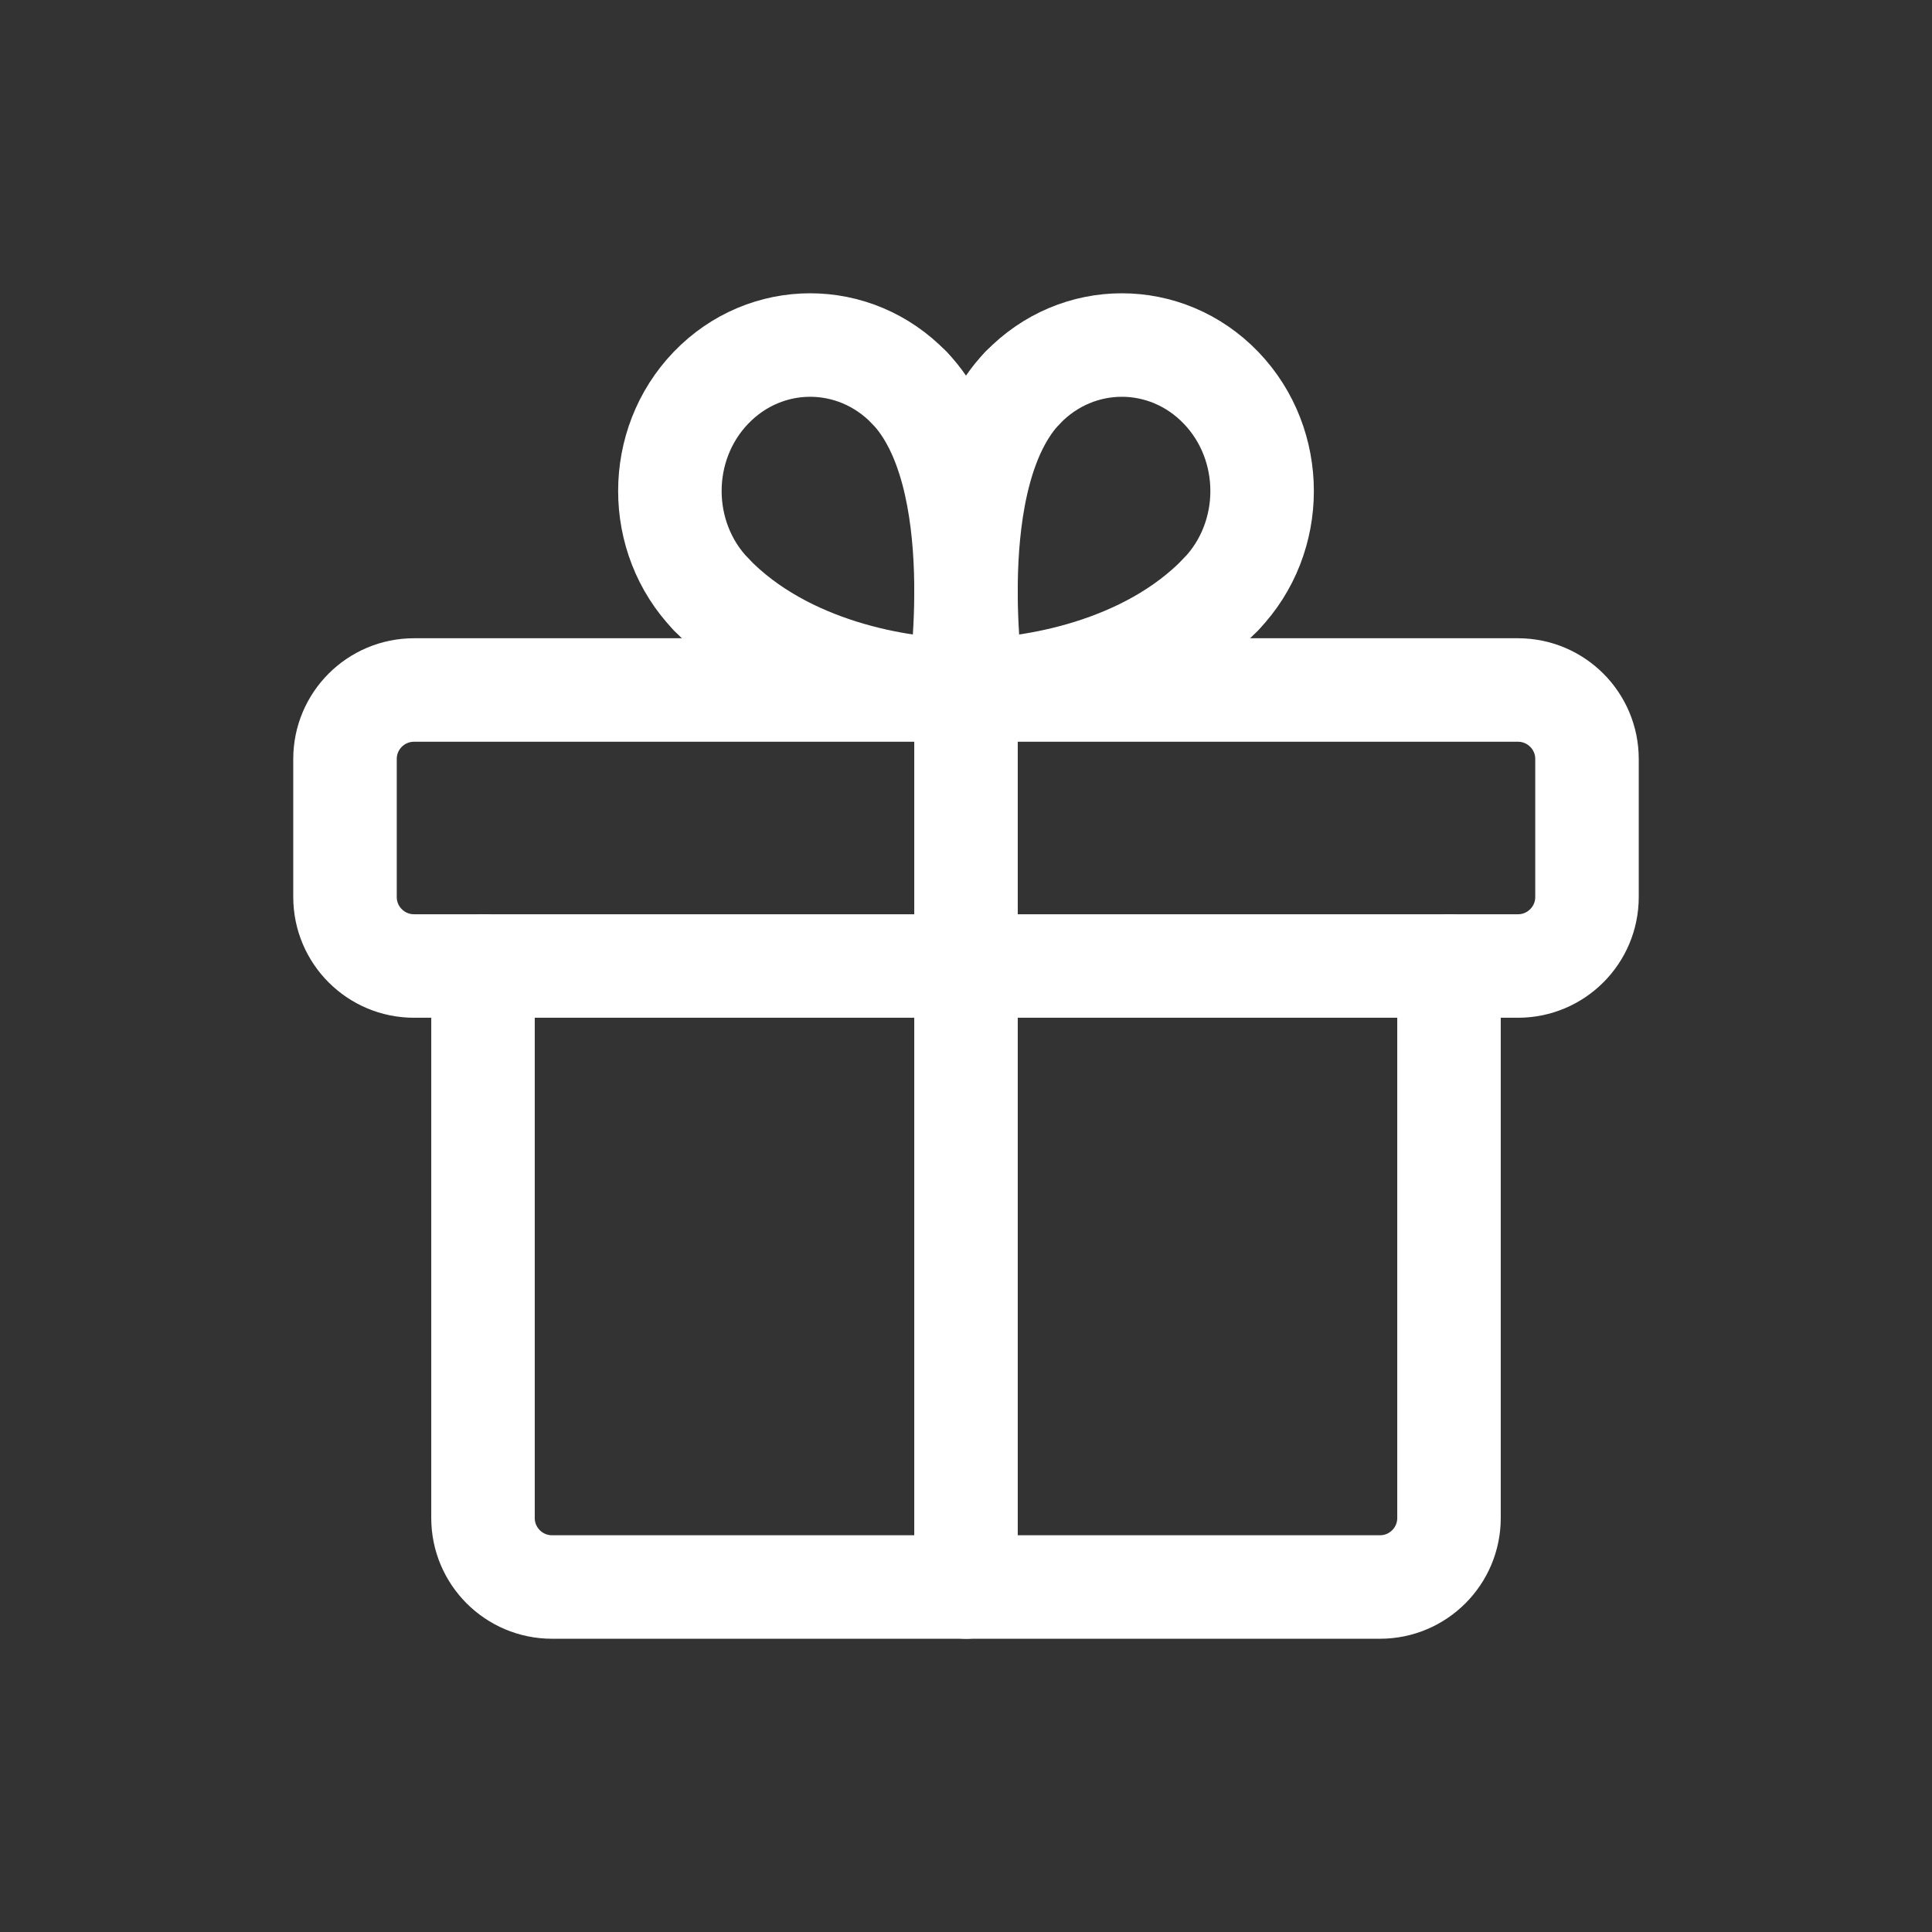
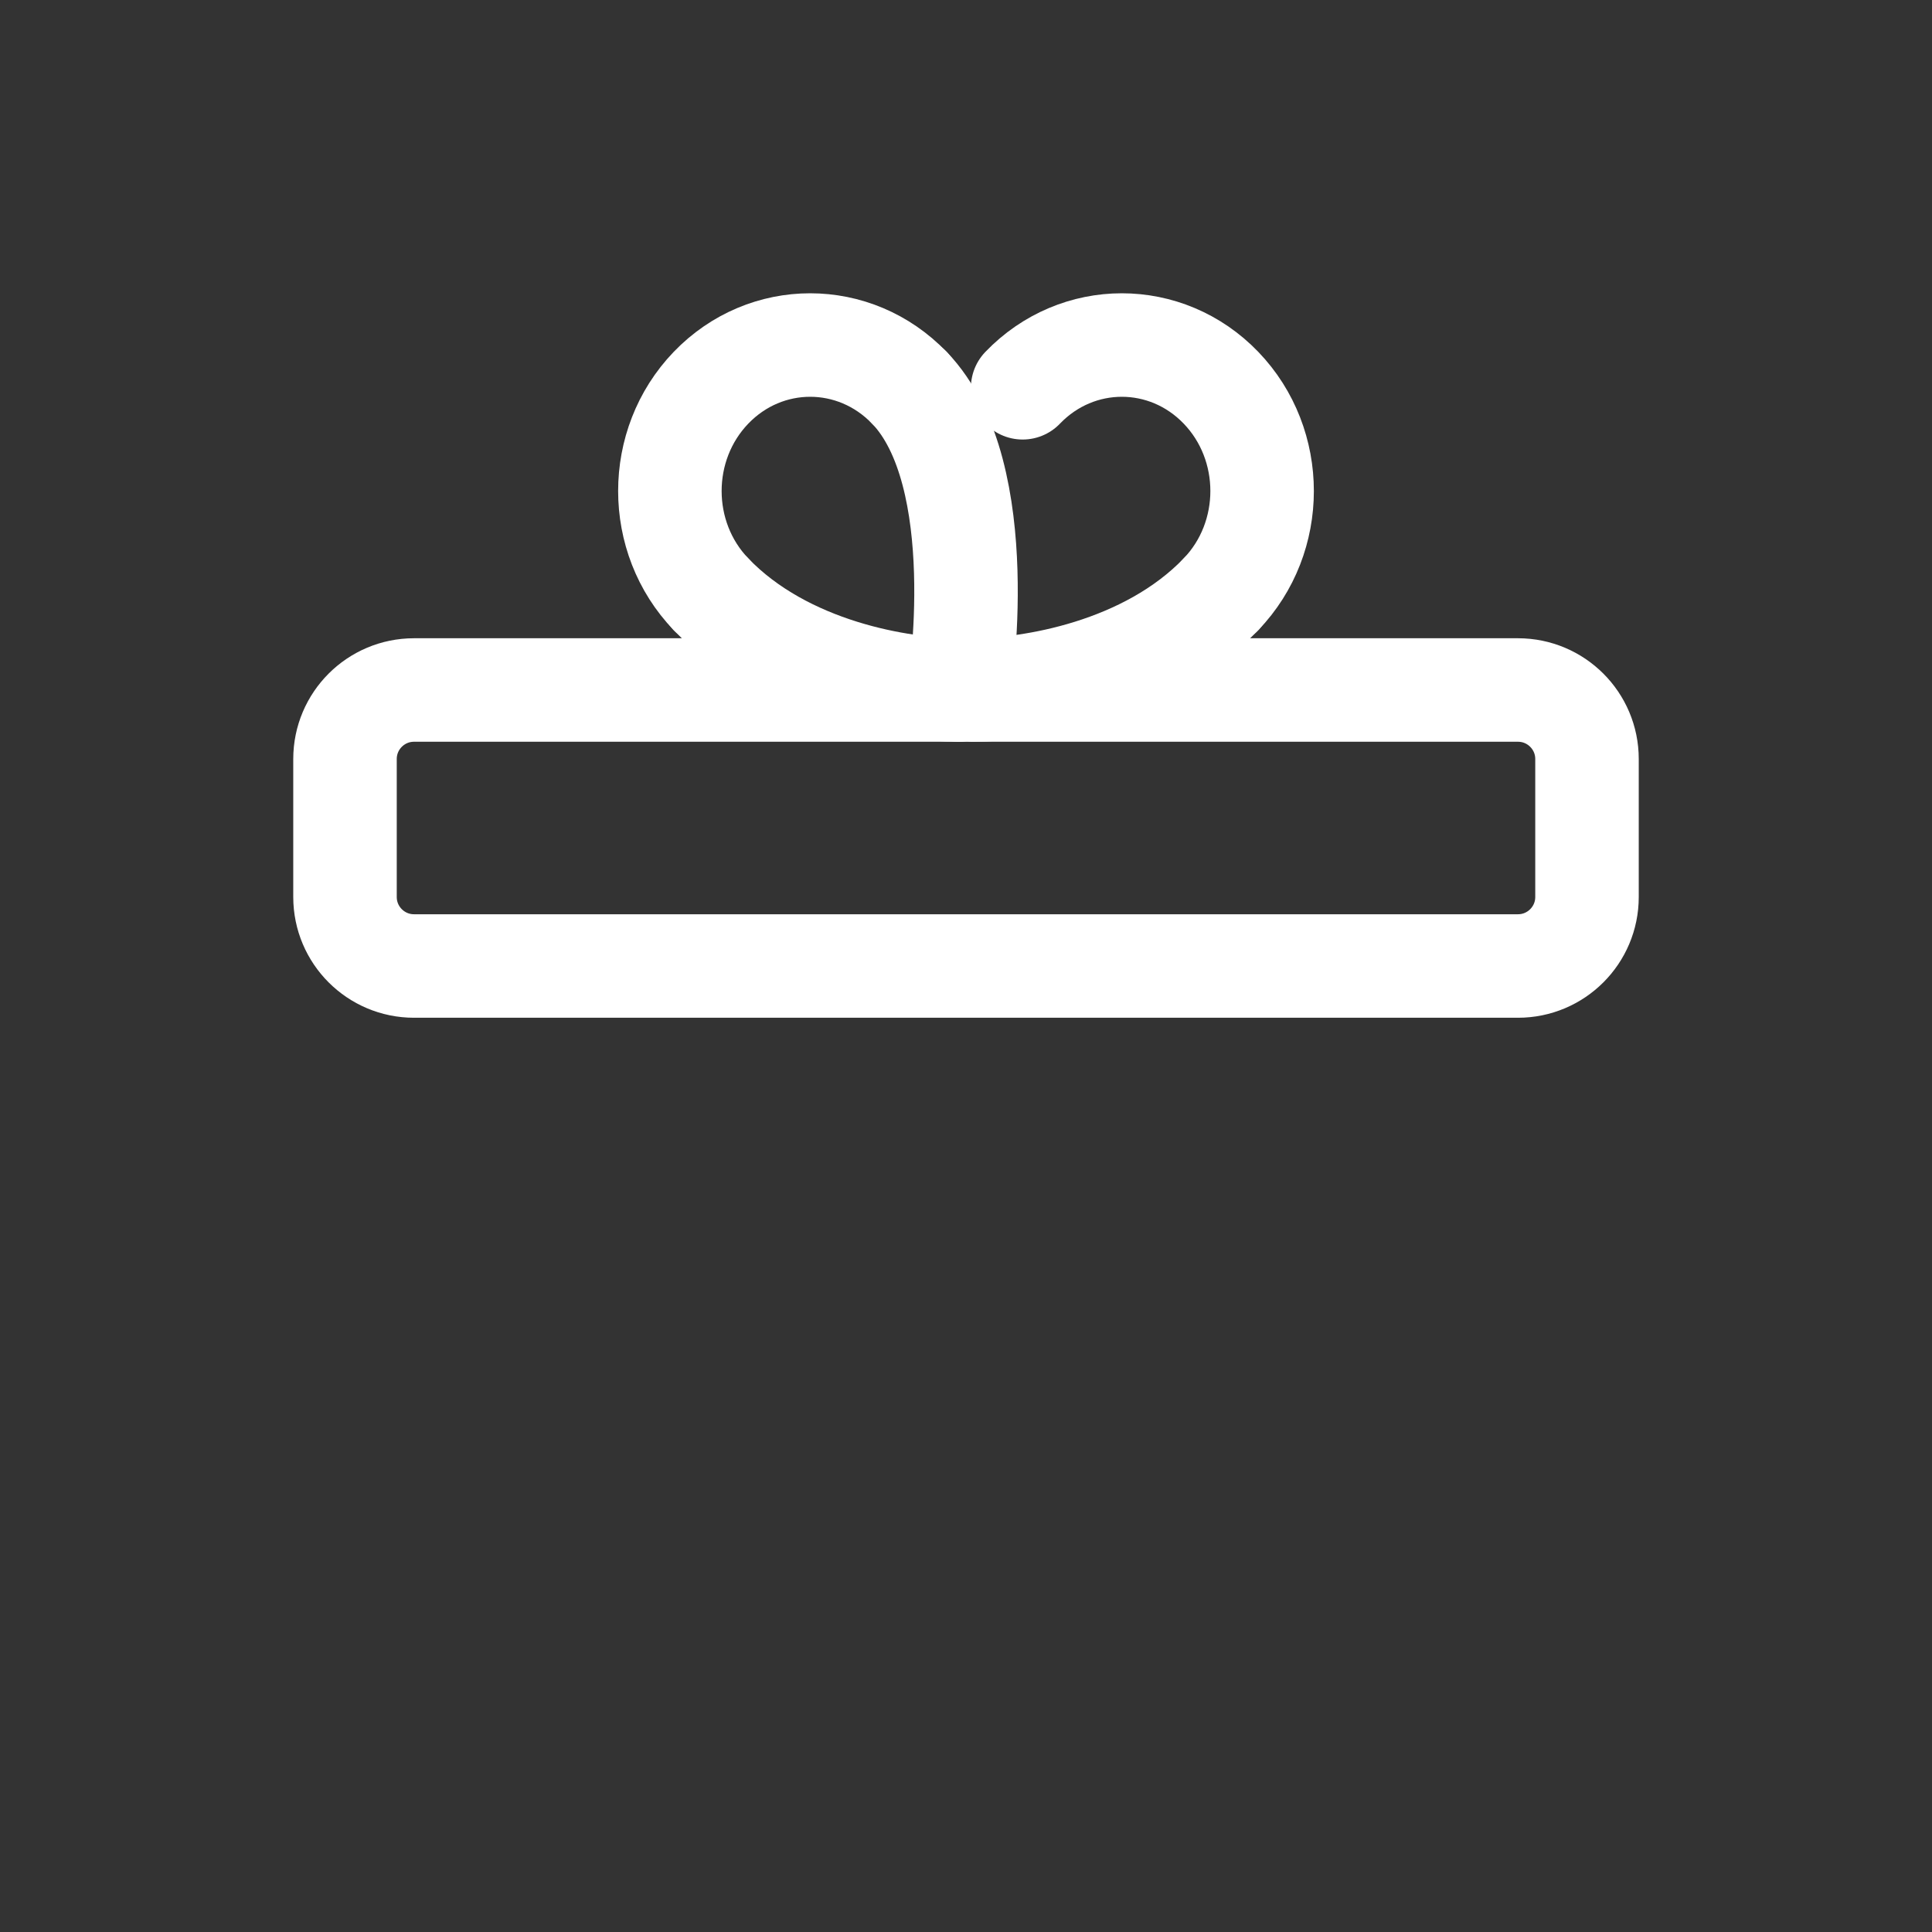
<svg xmlns="http://www.w3.org/2000/svg" width="28" height="28" viewBox="0 0 28 28" fill="none">
  <rect x="0" y="0" width="28" height="28" fill="#333333" stroke="none" />
  <path fill-rule="evenodd" clip-rule="evenodd" d="M22 10H6C5.448 10 5 10.448 5 11V13C5 13.552 5.448 14 6 14H22C22.552 14 23 13.552 23 13V11C23 10.448 22.552 10 22 10Z" stroke="white" stroke-width="1.5" stroke-linecap="round" stroke-linejoin="round" />
-   <path d="M14 23V10" stroke="white" stroke-width="1.5" stroke-linecap="round" stroke-linejoin="round" />
  <path d="M17.696 8.612C16.618 9.734 14.921 10 14.099 10" stroke="white" stroke-width="1.5" stroke-linecap="round" stroke-linejoin="round" />
-   <path d="M14.099 10C14.099 10 13.605 6.884 14.82 5.62" stroke="white" stroke-width="1.5" stroke-linecap="round" stroke-linejoin="round" />
  <path d="M17.696 8.612C18.49 7.786 18.49 6.446 17.696 5.62C16.902 4.794 15.615 4.794 14.821 5.62" stroke="white" stroke-width="1.5" stroke-linecap="round" stroke-linejoin="round" />
  <path d="M10.304 8.612C11.382 9.734 13.079 10 13.901 10" stroke="white" stroke-width="1.5" stroke-linecap="round" stroke-linejoin="round" />
  <path d="M13.901 10C13.901 10 14.395 6.884 13.18 5.62" stroke="white" stroke-width="1.5" stroke-linecap="round" stroke-linejoin="round" />
  <path d="M10.304 8.612C9.51 7.786 9.51 6.446 10.304 5.62C11.098 4.794 12.385 4.794 13.179 5.62" stroke="white" stroke-width="1.5" stroke-linecap="round" stroke-linejoin="round" />
-   <path d="M21 14V22C21 22.552 20.552 23 20 23H8C7.448 23 7 22.552 7 22V14" stroke="white" stroke-width="1.5" stroke-linecap="round" stroke-linejoin="round" />
</svg>